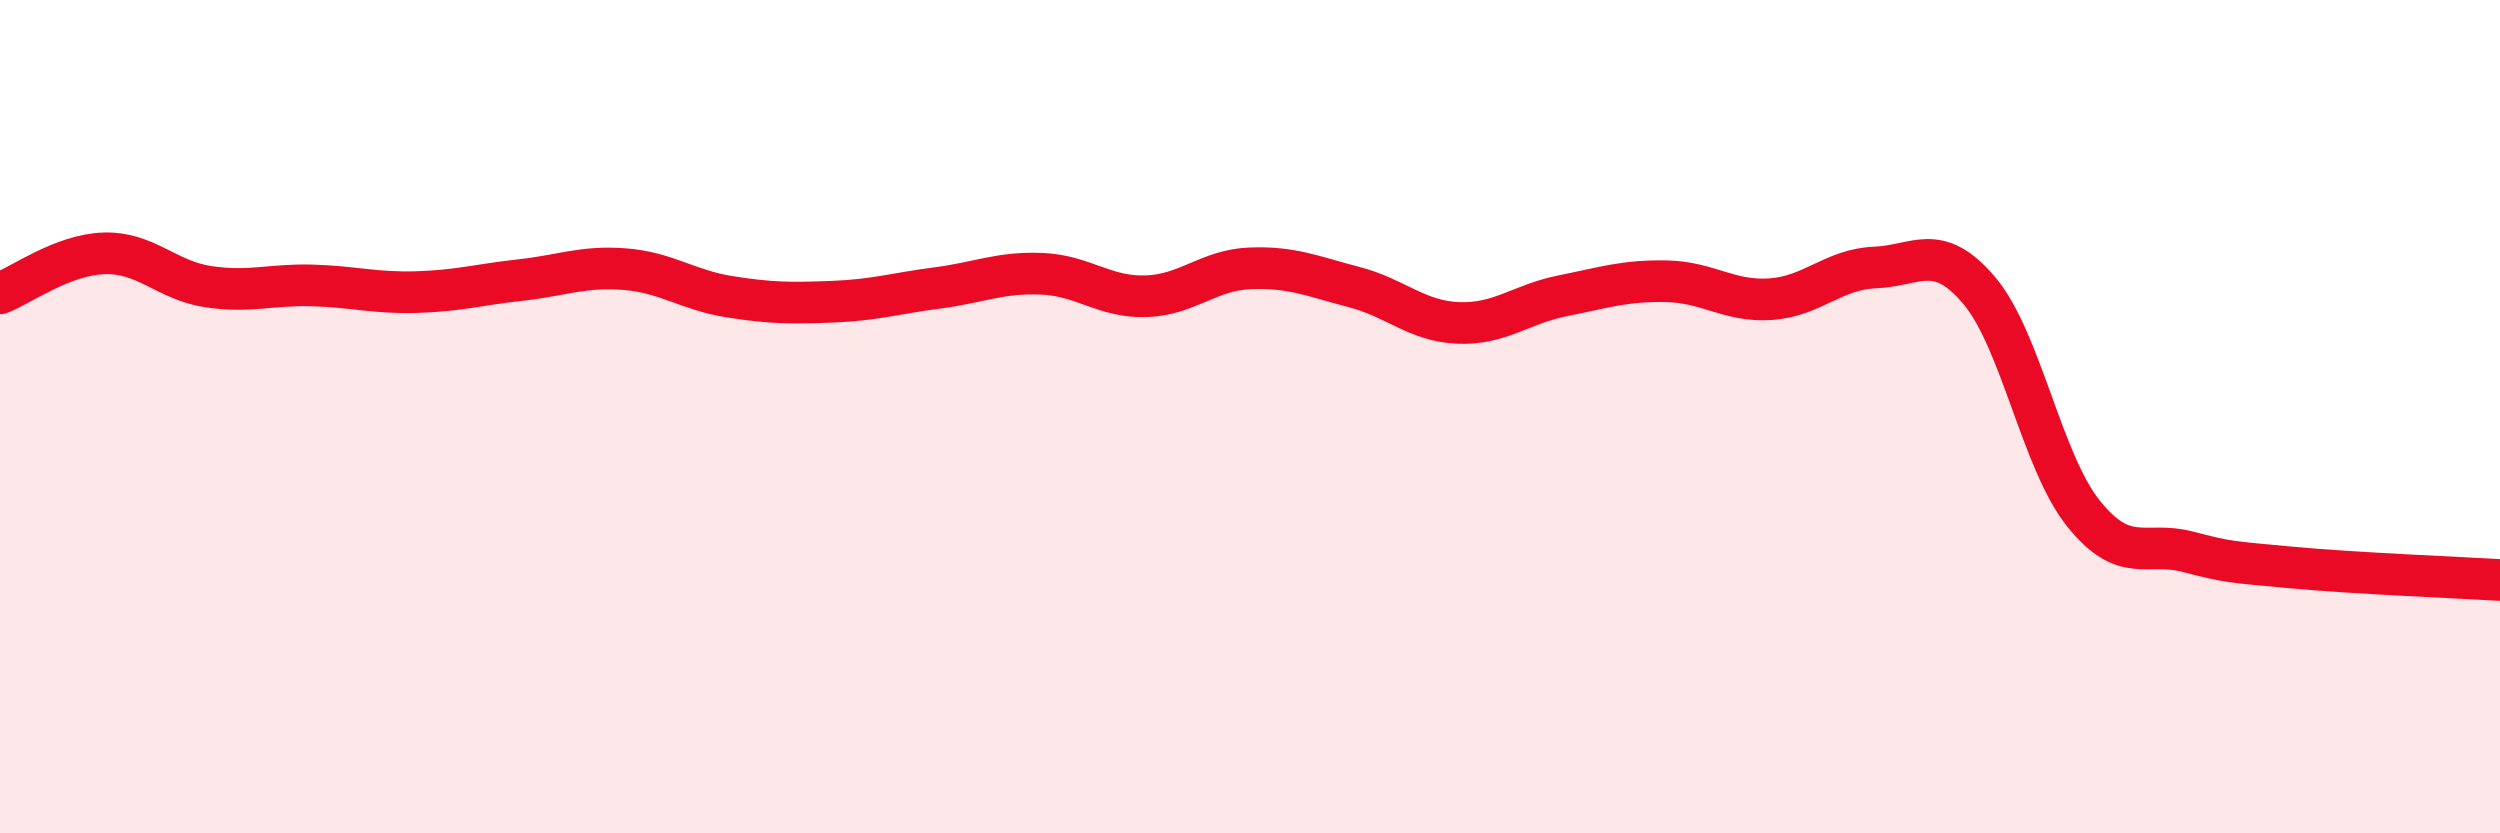
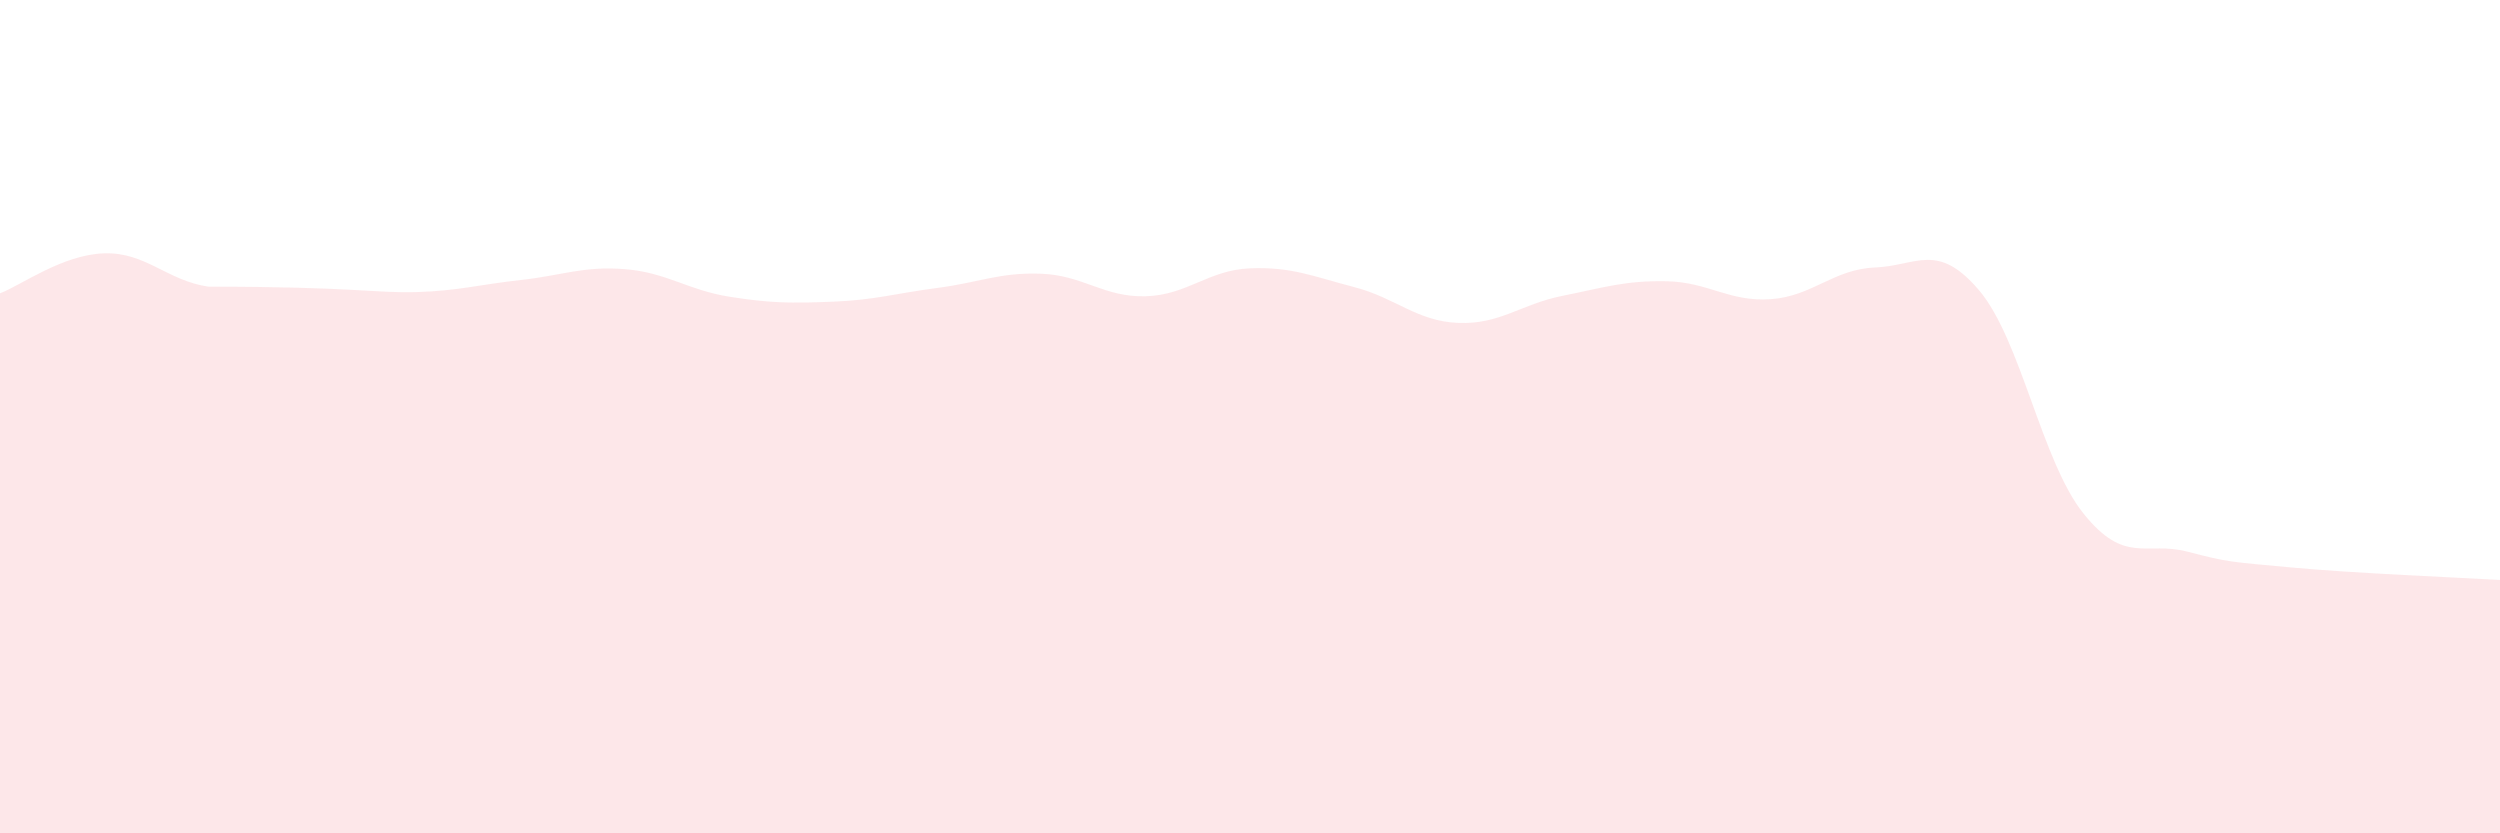
<svg xmlns="http://www.w3.org/2000/svg" width="60" height="20" viewBox="0 0 60 20">
-   <path d="M 0,7.04 C 0.5,6.85 1.5,6.11 2.5,6.08 C 3.5,6.05 4,6.73 5,6.88 C 6,7.03 6.5,6.82 7.5,6.85 C 8.5,6.88 9,7.04 10,7.01 C 11,6.98 11.5,6.83 12.5,6.72 C 13.5,6.61 14,6.38 15,6.46 C 16,6.54 16.5,6.96 17.5,7.12 C 18.5,7.28 19,7.28 20,7.24 C 21,7.2 21.5,7.04 22.5,6.91 C 23.5,6.78 24,6.53 25,6.57 C 26,6.61 26.5,7.14 27.5,7.11 C 28.5,7.08 29,6.48 30,6.44 C 31,6.4 31.5,6.63 32.5,6.89 C 33.5,7.15 34,7.71 35,7.75 C 36,7.79 36.5,7.3 37.5,7.1 C 38.5,6.9 39,6.73 40,6.75 C 41,6.77 41.5,7.25 42.5,7.18 C 43.5,7.11 44,6.46 45,6.42 C 46,6.38 46.5,5.79 47.5,6.97 C 48.5,8.15 49,11.07 50,12.32 C 51,13.57 51.5,12.98 52.5,13.24 C 53.5,13.5 53.5,13.48 55,13.62 C 56.5,13.76 59,13.86 60,13.92L60 20L0 20Z" fill="#EB0A25" opacity="0.1" stroke-linecap="round" stroke-linejoin="round" />
-   <path d="M 0,7.04 C 0.5,6.85 1.5,6.11 2.5,6.08 C 3.5,6.05 4,6.73 5,6.88 C 6,7.03 6.5,6.82 7.5,6.85 C 8.5,6.88 9,7.04 10,7.01 C 11,6.98 11.5,6.83 12.5,6.72 C 13.5,6.61 14,6.38 15,6.46 C 16,6.54 16.5,6.96 17.5,7.12 C 18.5,7.28 19,7.28 20,7.24 C 21,7.2 21.5,7.04 22.5,6.91 C 23.5,6.78 24,6.53 25,6.57 C 26,6.61 26.5,7.14 27.5,7.11 C 28.5,7.08 29,6.48 30,6.44 C 31,6.4 31.5,6.63 32.5,6.89 C 33.5,7.15 34,7.71 35,7.75 C 36,7.79 36.5,7.3 37.5,7.1 C 38.5,6.9 39,6.73 40,6.75 C 41,6.77 41.5,7.25 42.5,7.18 C 43.5,7.11 44,6.46 45,6.42 C 46,6.38 46.5,5.79 47.5,6.97 C 48.5,8.15 49,11.07 50,12.32 C 51,13.57 51.5,12.98 52.5,13.24 C 53.5,13.5 53.5,13.48 55,13.62 C 56.5,13.76 59,13.86 60,13.92" stroke="#EB0A25" stroke-width="1" fill="none" stroke-linecap="round" stroke-linejoin="round" />
+   <path d="M 0,7.04 C 0.5,6.85 1.5,6.11 2.5,6.08 C 3.5,6.05 4,6.73 5,6.88 C 8.5,6.88 9,7.04 10,7.01 C 11,6.98 11.5,6.83 12.5,6.72 C 13.5,6.61 14,6.38 15,6.46 C 16,6.54 16.5,6.96 17.5,7.12 C 18.5,7.28 19,7.28 20,7.24 C 21,7.2 21.5,7.04 22.5,6.91 C 23.5,6.78 24,6.53 25,6.57 C 26,6.61 26.5,7.14 27.5,7.11 C 28.5,7.08 29,6.48 30,6.44 C 31,6.4 31.5,6.63 32.5,6.89 C 33.5,7.15 34,7.71 35,7.75 C 36,7.79 36.5,7.3 37.5,7.1 C 38.5,6.9 39,6.73 40,6.75 C 41,6.77 41.5,7.25 42.5,7.18 C 43.5,7.11 44,6.46 45,6.42 C 46,6.38 46.5,5.79 47.5,6.97 C 48.5,8.15 49,11.07 50,12.32 C 51,13.57 51.5,12.98 52.5,13.24 C 53.5,13.5 53.5,13.48 55,13.62 C 56.5,13.76 59,13.86 60,13.92L60 20L0 20Z" fill="#EB0A25" opacity="0.1" stroke-linecap="round" stroke-linejoin="round" />
</svg>